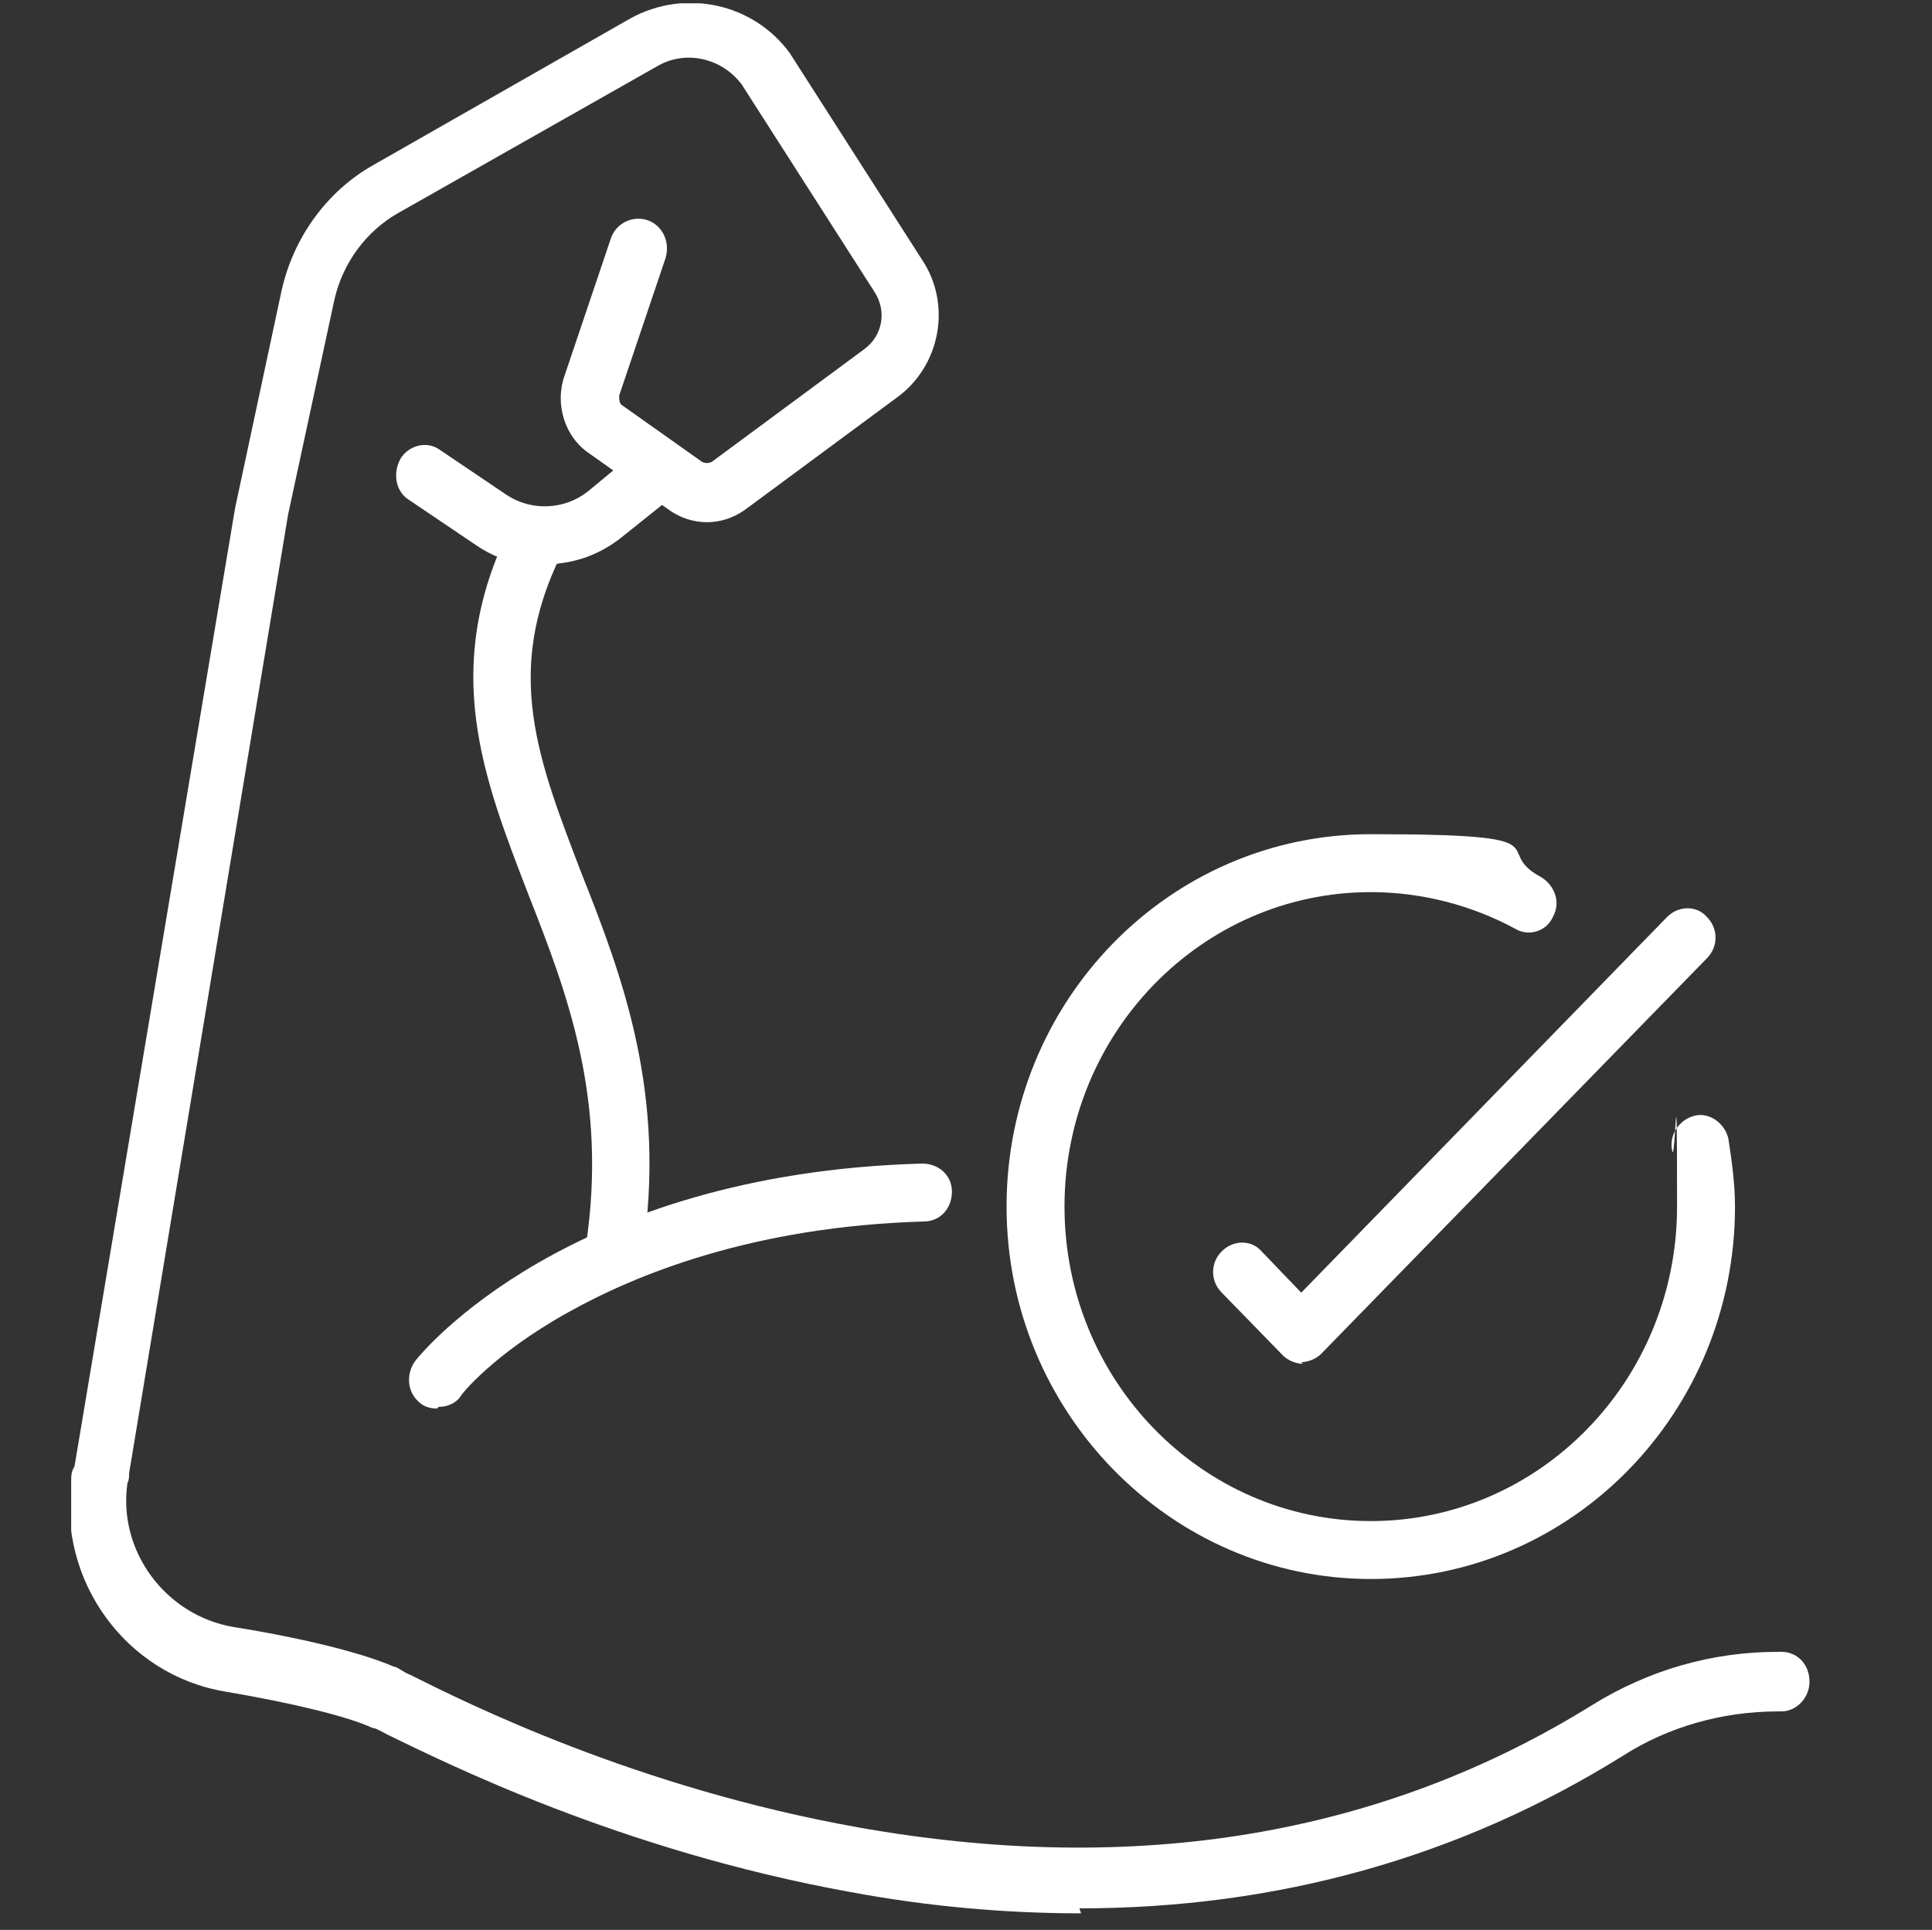
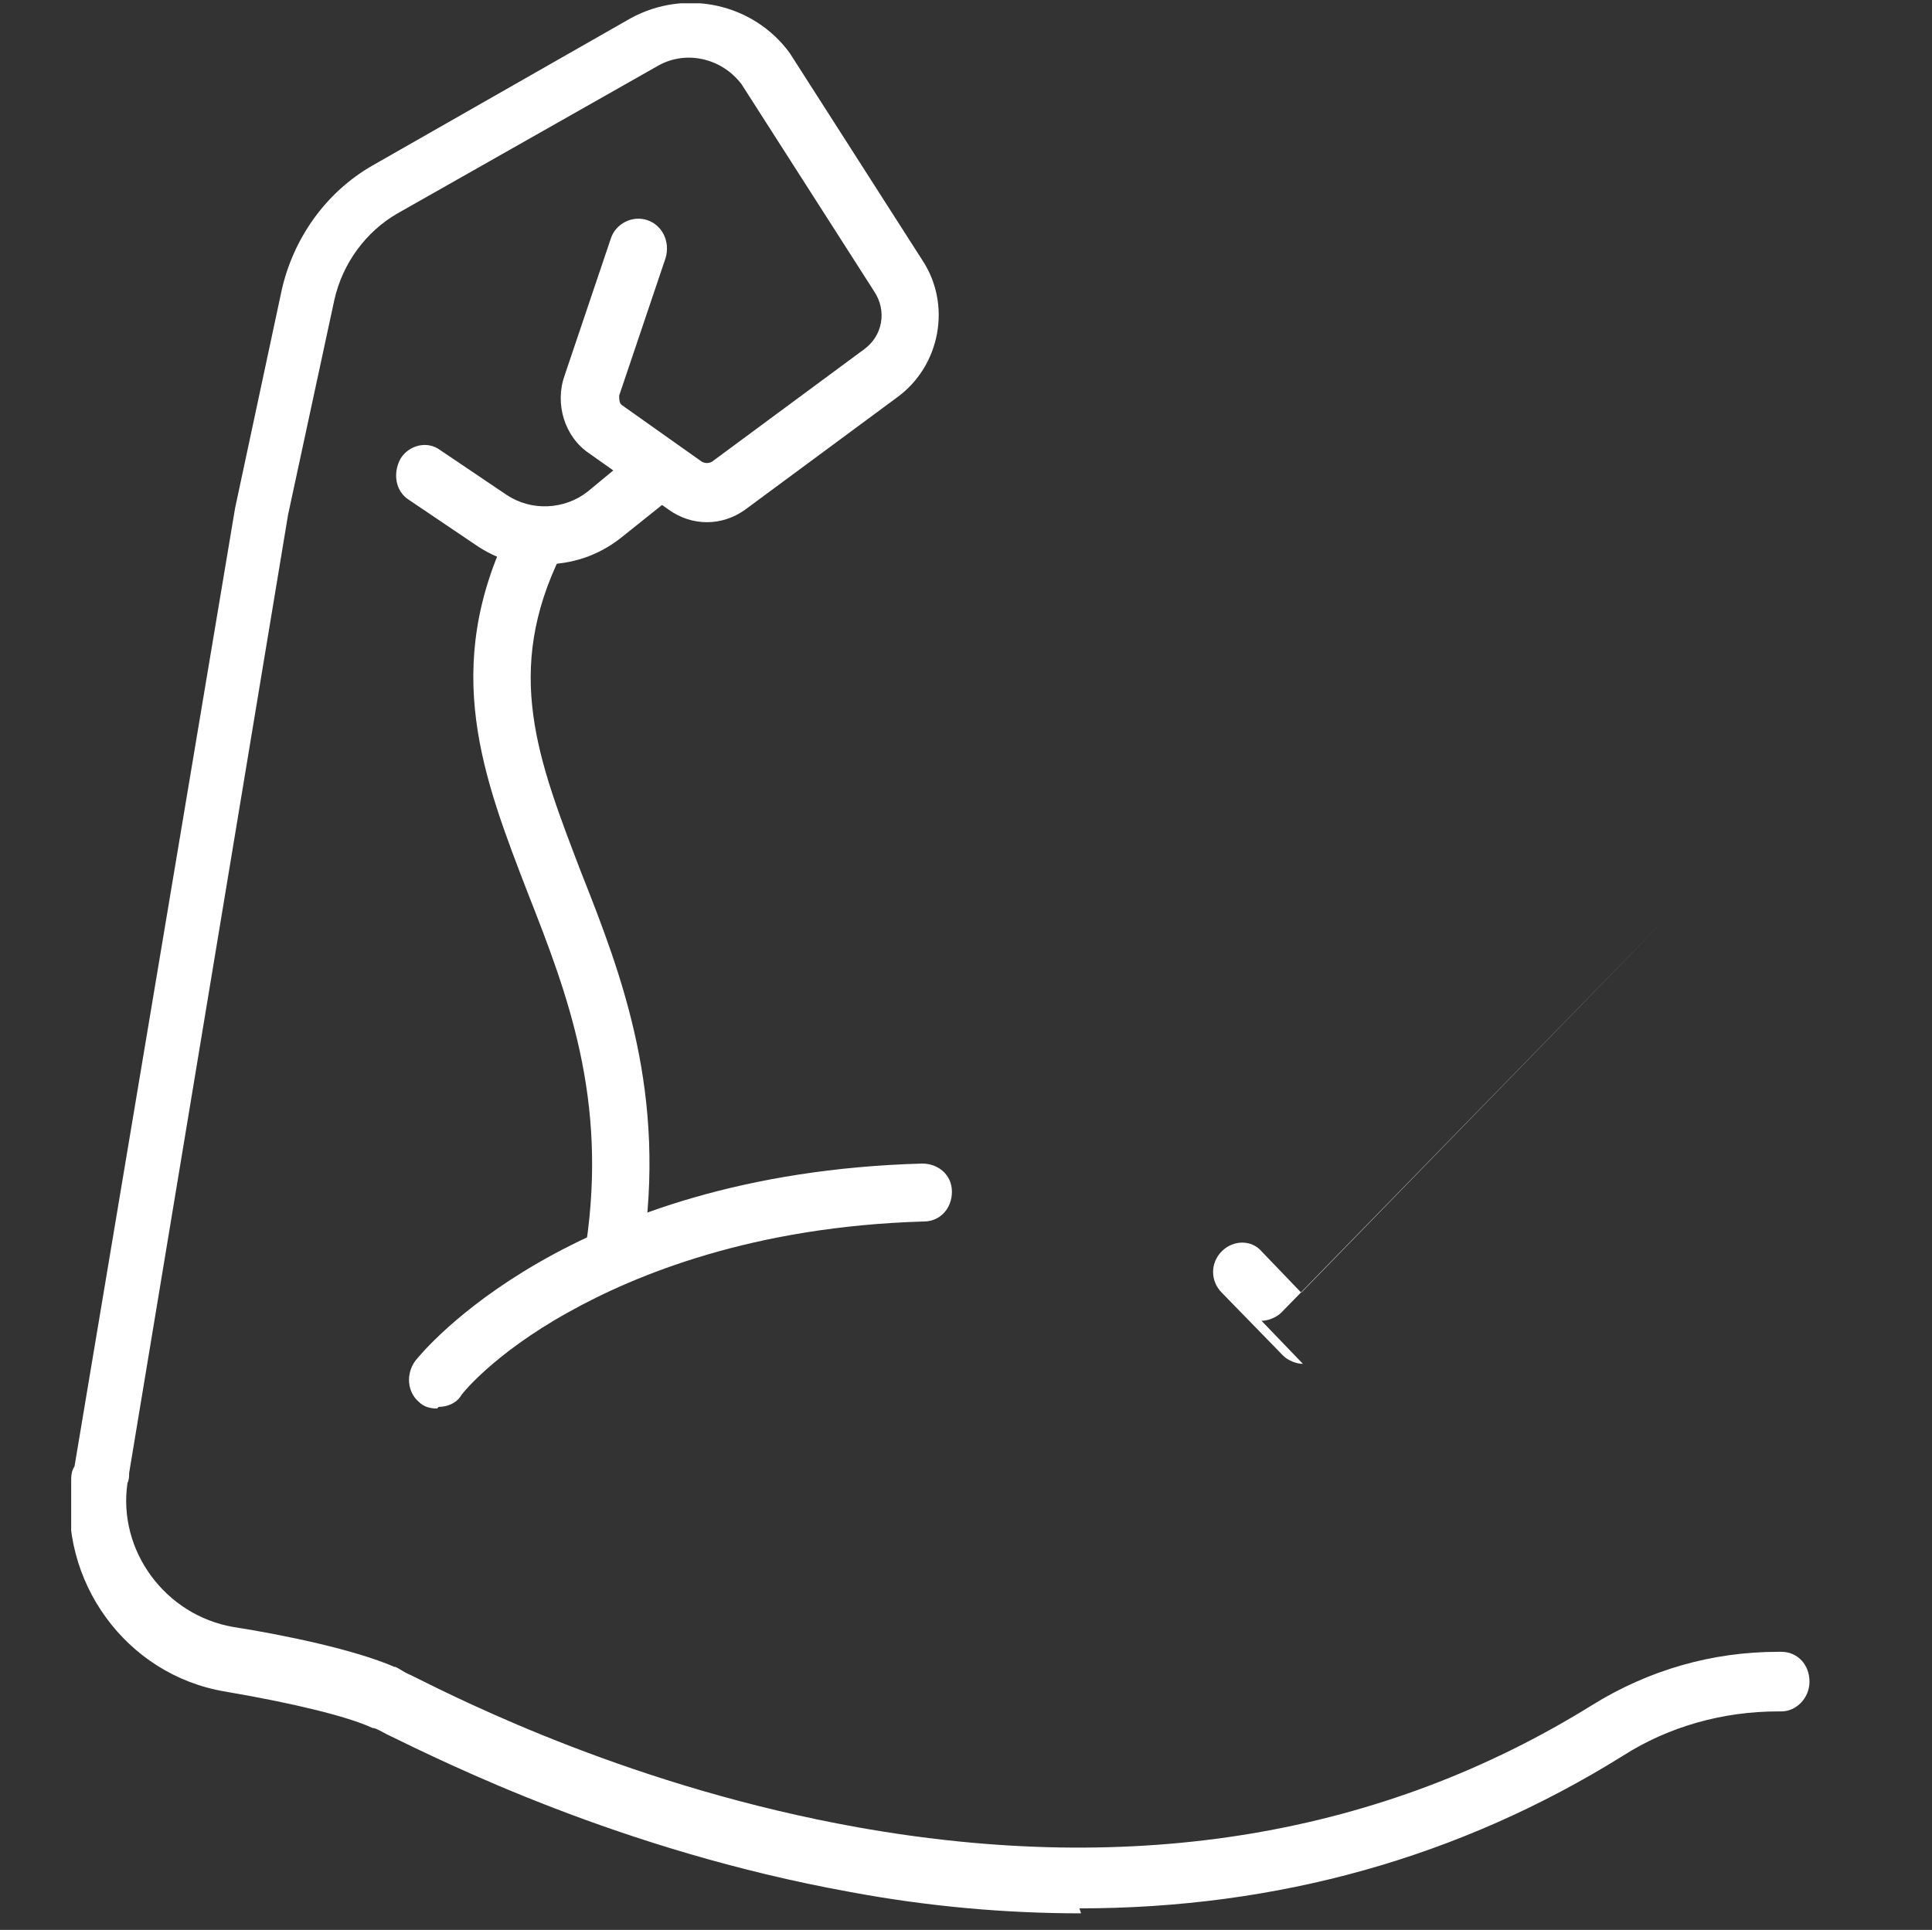
<svg xmlns="http://www.w3.org/2000/svg" id="Ebene_3" version="1.1" viewBox="0 0 116.7 116.6">
  <rect x="0" y="0" width="116.7" height="116.6" fill="#333333" stroke="none" />
  <defs>
    <style>
      .st0 {
        fill: #fff;
      }

      .st1 {
        fill: none;
      }

      .st2 {
        clip-path: url(#clippath);
      }
    </style>
    <clipPath id="clippath">
      <rect class="st1" x="4.3" y=".2" width="105.2" height="115.4" />
    </clipPath>
  </defs>
  <g class="st2">
    <path class="st0" d="M65.3,115.6c-4.5,0-9.2-.4-14-1.3-13.8-2.5-24.4-7.8-27.9-9.5-.4-.2-.7-.4-.9-.4-1.5-.7-4.8-1.5-8.9-2.2-6-1-10.1-6.7-9.3-12.7,0-.3,0-.6.2-.9L14.2,30.7s0,0,0,0l2.8-13.1c.7-3.2,2.7-6,5.5-7.6L38.1,1.1c3.3-1.8,7.4-.9,9.6,2.1,0,0,0,0,0,0l8,12.5c1.8,2.7,1.1,6.4-1.5,8.3l-9.2,6.8c-1.4,1-3.2,1-4.6,0l-4.8-3.4c-1.5-1-2.1-3-1.5-4.7l2.8-8.3c.3-.9,1.3-1.4,2.2-1.1.9.3,1.4,1.3,1.1,2.3l-2.8,8.3c0,.2,0,.5.2.6l4.8,3.4c.2.1.4.1.6,0l9.2-6.8c1.1-.8,1.4-2.3.6-3.5l-8-12.5c-1.2-1.6-3.4-2.1-5.1-1.1l-15.7,8.9c-1.9,1.1-3.3,3-3.8,5.2l-2.8,13-9.6,57.9s0,0,0,0c0,.2,0,.4-.1.6-.6,4.1,2.3,8,6.4,8.7,3.2.5,7.4,1.4,9.7,2.4.2,0,.5.3,1,.5,3.4,1.7,13.6,6.8,27,9.2,16.8,3,31.7.5,44.4-7.4,3.4-2.1,7.2-3.2,11.2-3.2h.2c1,0,1.7.8,1.7,1.8s-.8,1.8-1.7,1.8h-.2c-3.3,0-6.6.9-9.4,2.7-9.8,6.1-20.8,9.2-32.8,9.2" />
    <path class="st0" d="M37.1,77.2c0,0-.2,0-.3,0-.9-.2-1.6-1.1-1.4-2,1.3-8.8-1.1-15.1-3.5-21.2-2.7-7-5.3-13.6-1.1-22.1.4-.9,1.5-1.2,2.3-.8.9.4,1.2,1.5.8,2.4-3.5,7.1-1.4,12.4,1.2,19.2,2.5,6.3,5.2,13.4,3.7,23.1-.1.9-.9,1.5-1.7,1.5" />
    <path class="st0" d="M26.4,85.1c-.4,0-.8-.1-1.1-.4-.7-.6-.8-1.7-.2-2.5.4-.5,9.2-11.3,30.6-11.9,1,0,1.8.7,1.8,1.7,0,1-.7,1.8-1.7,1.8-10.3.3-17.4,3.2-21.5,5.5-4.5,2.5-6.5,5-6.5,5.1-.3.4-.8.6-1.3.6" />
-     <path class="st0" d="M78.7,82.4c-.4,0-.9-.2-1.2-.5l-3.7-3.8c-.7-.7-.7-1.8,0-2.5.7-.7,1.8-.7,2.4,0l2.4,2.5,22.1-22.7c.7-.7,1.8-.7,2.4,0,.7.7.7,1.8,0,2.5l-23.3,23.9c-.3.3-.8.5-1.2.5" />
-     <path class="st0" d="M82.8,95.4c-12.1,0-22-10.1-22-22.5s9.8-22.5,22-22.5,7.1.9,10.3,2.6c.8.5,1.2,1.5.7,2.4-.4.9-1.5,1.2-2.3.7-2.6-1.4-5.6-2.2-8.7-2.2-10.2,0-18.5,8.5-18.5,19s8.3,19,18.5,19,18.5-8.5,18.5-19-.1-2.3-.3-3.4c-.2-1,.5-1.9,1.4-2.1.9-.2,1.8.5,2,1.4.2,1.3.4,2.7.4,4.1,0,12.4-9.8,22.5-22,22.5" />
+     <path class="st0" d="M78.7,82.4c-.4,0-.9-.2-1.2-.5l-3.7-3.8c-.7-.7-.7-1.8,0-2.5.7-.7,1.8-.7,2.4,0l2.4,2.5,22.1-22.7l-23.3,23.9c-.3.3-.8.5-1.2.5" />
    <path class="st0" d="M32.9,34.2c-1.5,0-2.9-.4-4.2-1.3l-4-2.7c-.8-.5-1-1.6-.5-2.5.5-.8,1.6-1.1,2.4-.5l4,2.7c1.5,1,3.5.9,4.9-.2l2.9-2.4c.7-.6,1.8-.5,2.4.3.6.8.5,1.9-.3,2.5l-3,2.4s0,0,0,0c-1.4,1.1-3,1.6-4.7,1.6" />
  </g>
</svg>